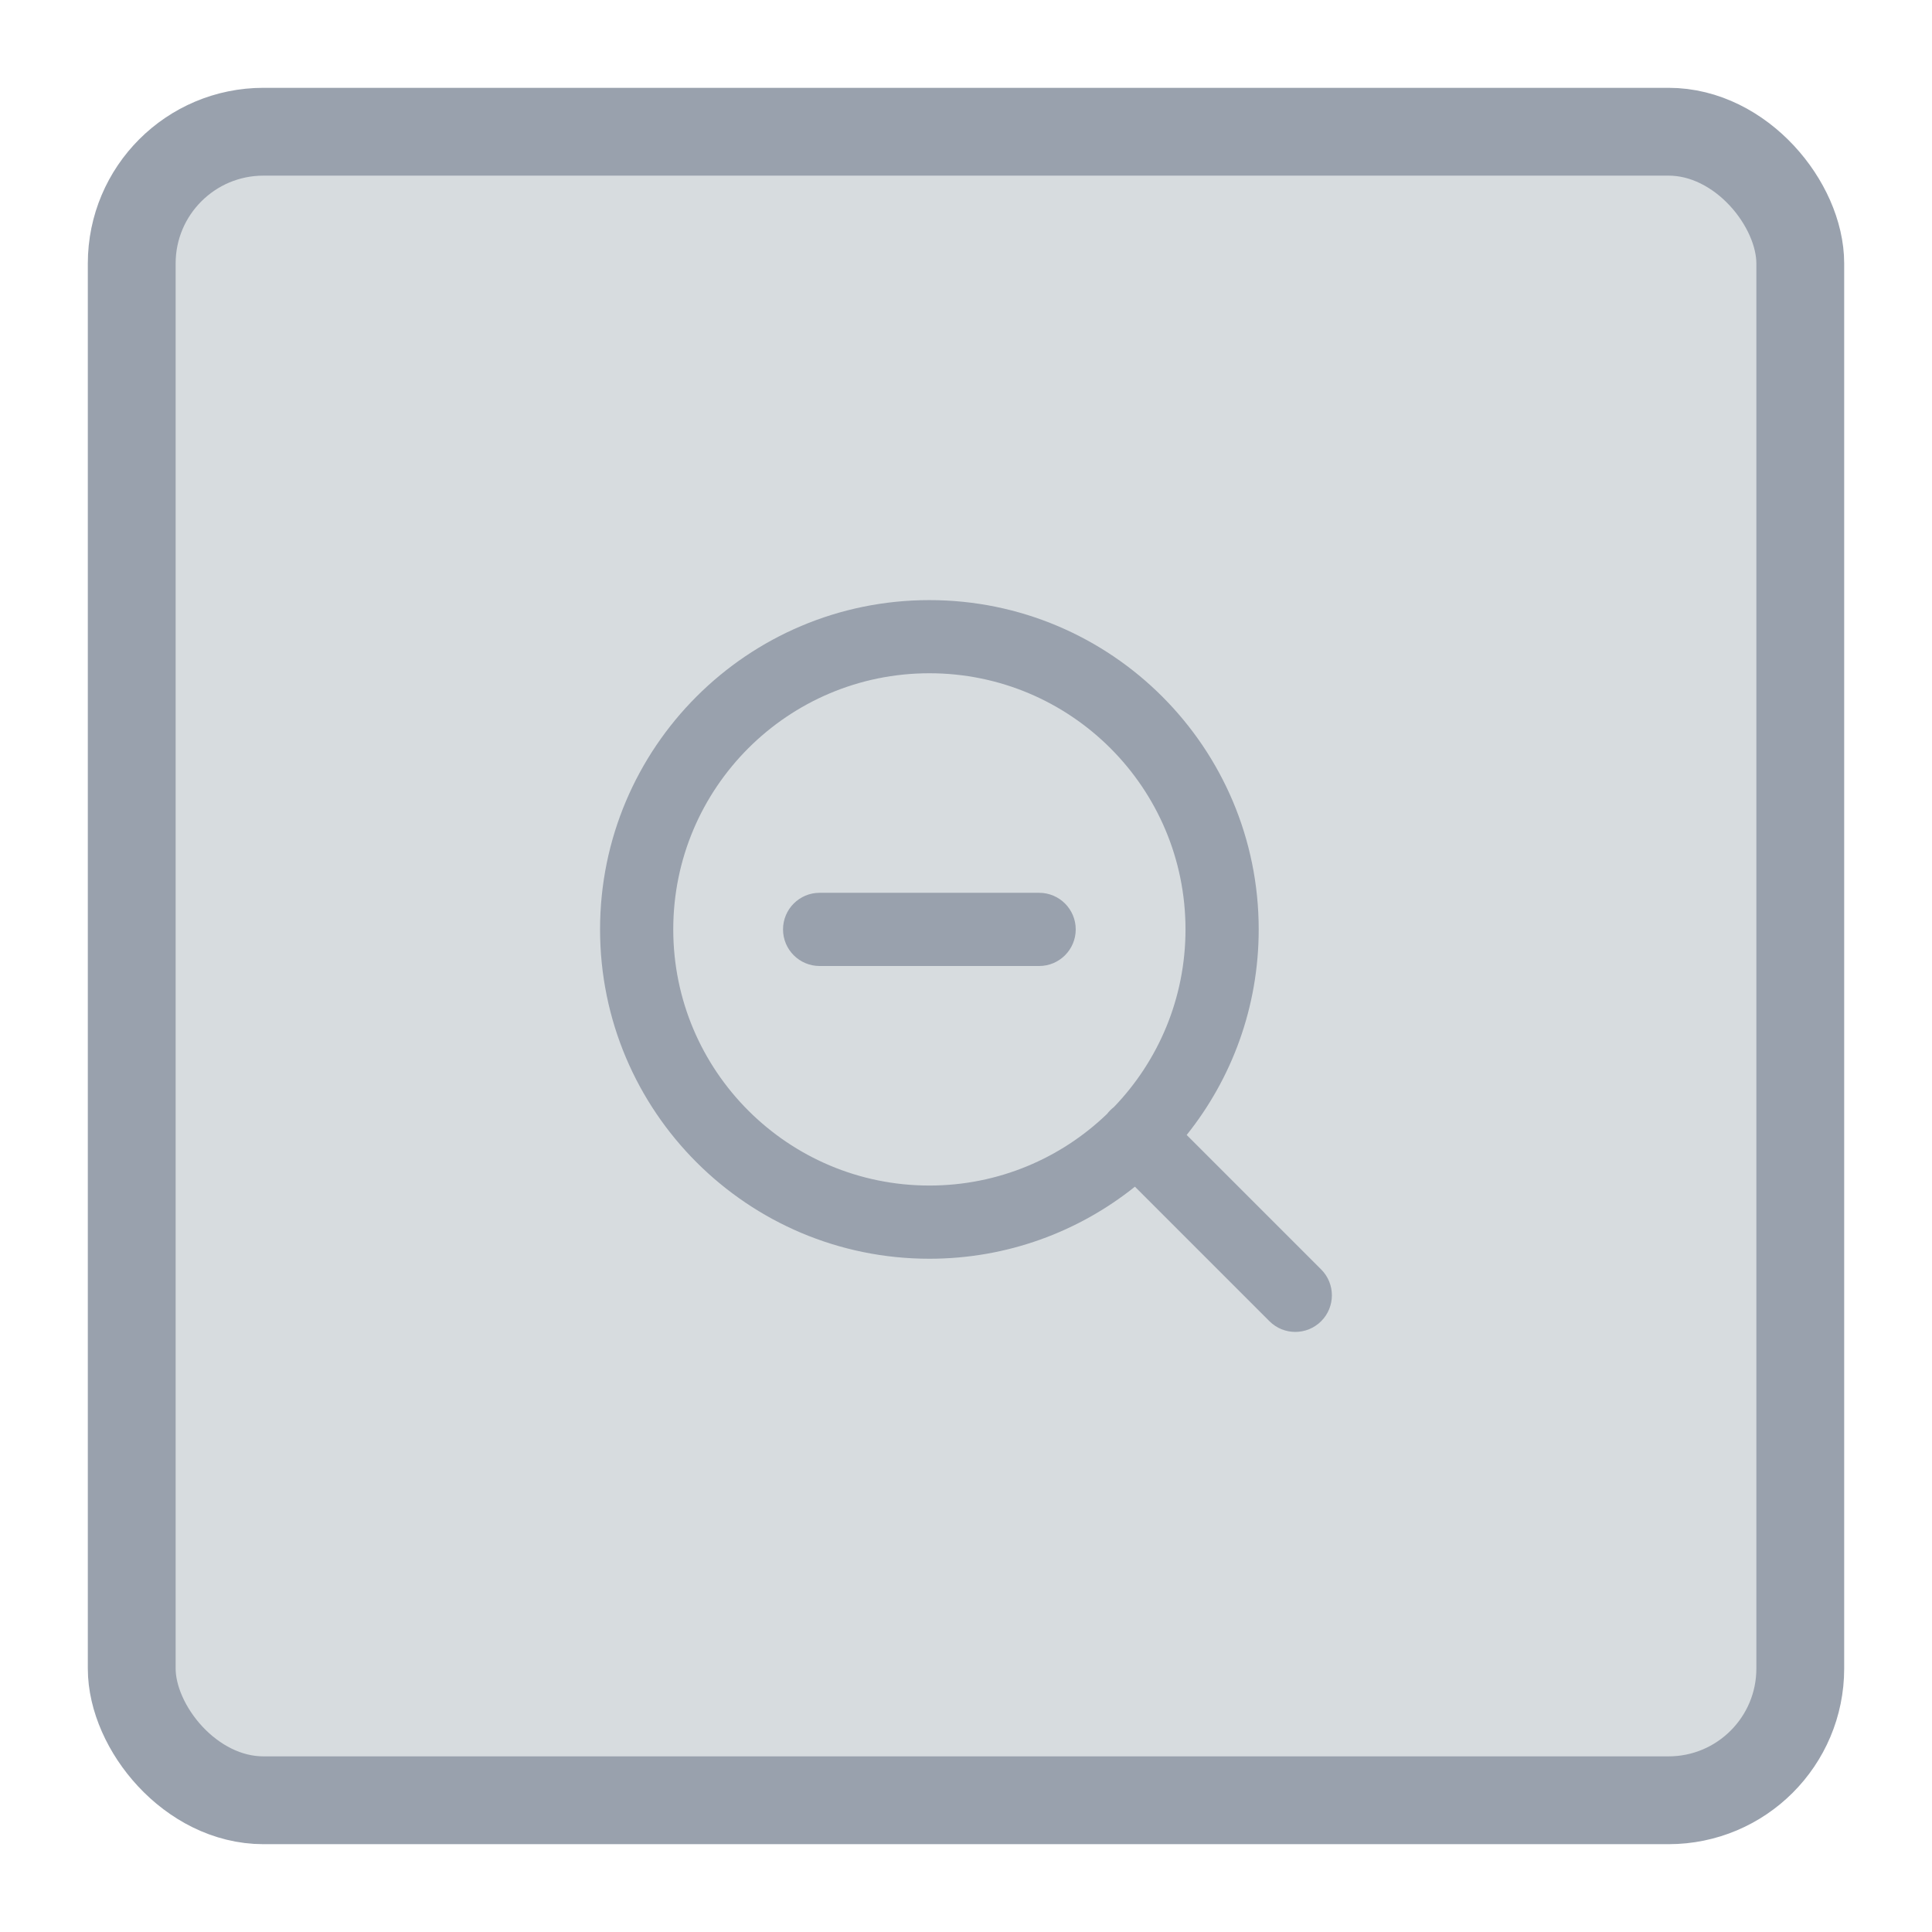
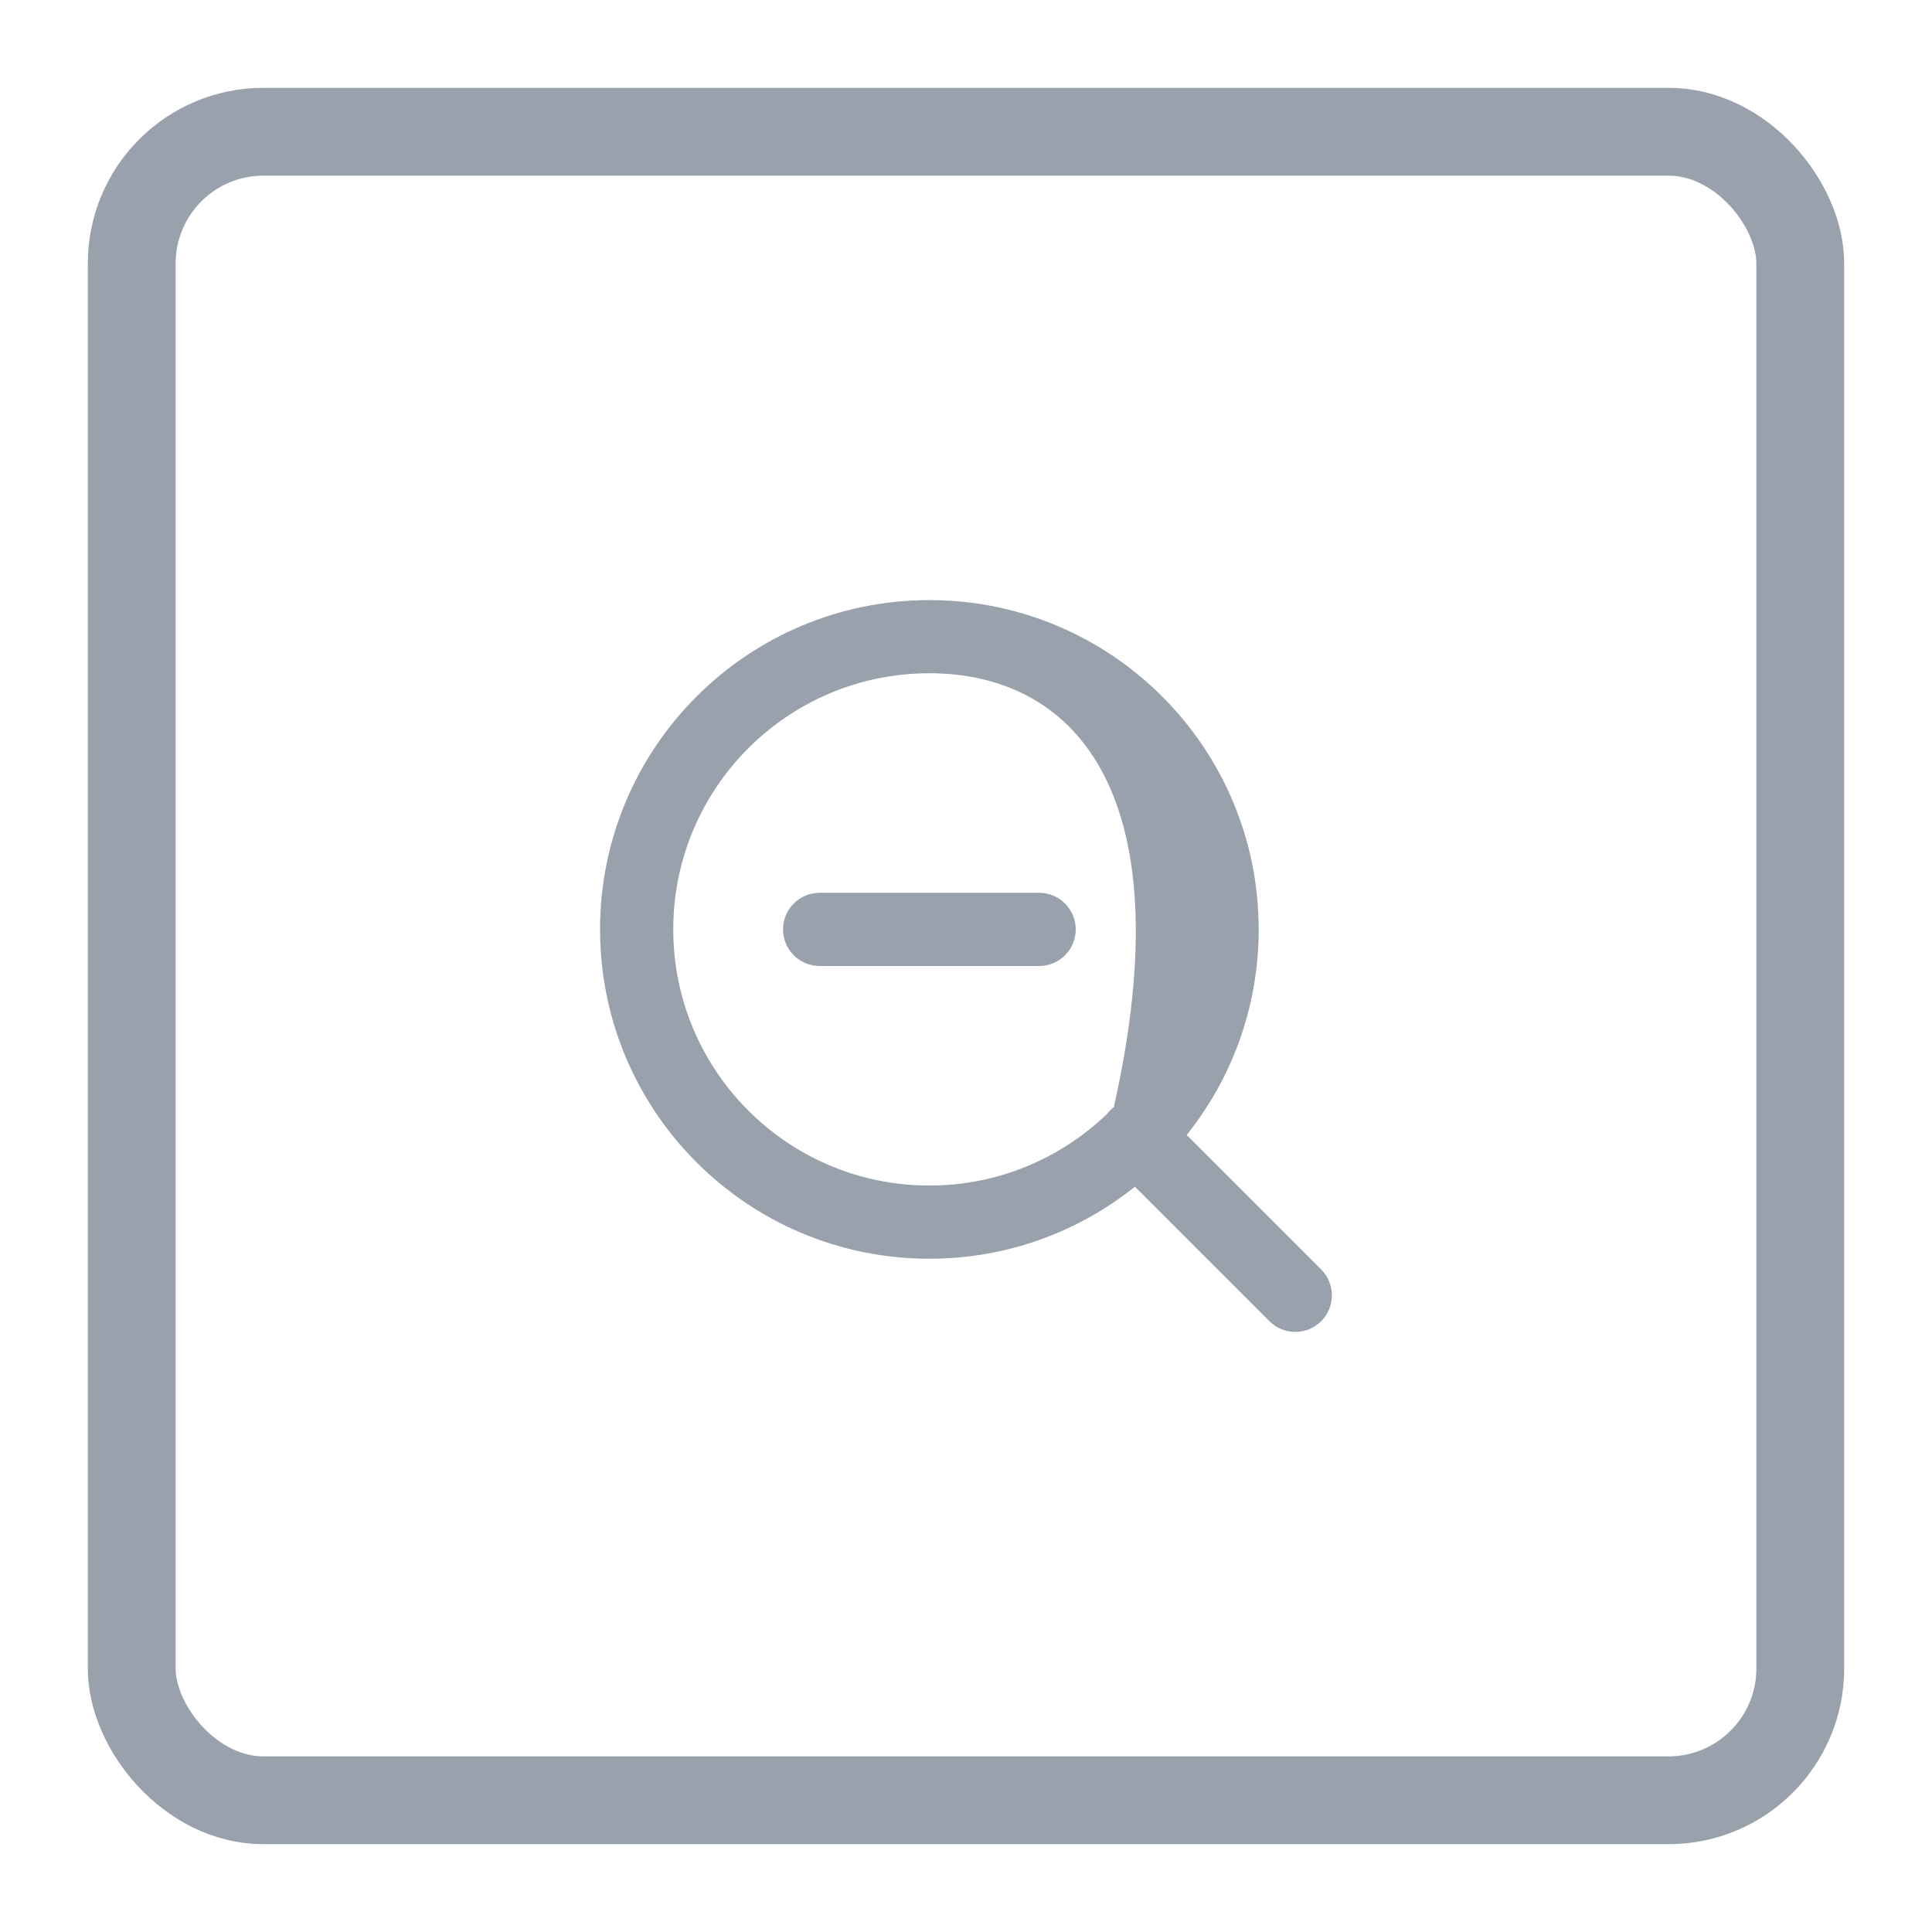
<svg xmlns="http://www.w3.org/2000/svg" width="44" height="44" viewBox="0 0 44 44" fill="none">
-   <rect x="3" y="3" width="38" height="38" rx="3" fill="#D7DCDF" />
-   <path fill-rule="evenodd" clip-rule="evenodd" d="M21.166 15.333C17.944 15.333 15.333 17.945 15.333 21.167C15.333 24.388 17.944 27 21.166 27C22.738 27 24.164 26.378 25.213 25.368C25.235 25.339 25.259 25.312 25.285 25.286C25.311 25.26 25.339 25.235 25.367 25.214C26.378 24.165 26.999 22.738 26.999 21.167C26.999 17.945 24.388 15.333 21.166 15.333ZM27.026 25.848C28.052 24.565 28.666 22.938 28.666 21.167C28.666 17.024 25.308 13.667 21.166 13.667C17.024 13.667 13.666 17.024 13.666 21.167C13.666 25.309 17.024 28.667 21.166 28.667C22.937 28.667 24.564 28.053 25.847 27.026L28.91 30.089C29.235 30.415 29.763 30.415 30.089 30.089C30.414 29.764 30.414 29.236 30.089 28.911L27.026 25.848ZM17.833 21.167C17.833 20.706 18.206 20.333 18.666 20.333H23.666C24.126 20.333 24.499 20.706 24.499 21.167C24.499 21.627 24.126 22 23.666 22H18.666C18.206 22 17.833 21.627 17.833 21.167Z" fill="#99A1AD" />
+   <path fill-rule="evenodd" clip-rule="evenodd" d="M21.166 15.333C17.944 15.333 15.333 17.945 15.333 21.167C15.333 24.388 17.944 27 21.166 27C22.738 27 24.164 26.378 25.213 25.368C25.235 25.339 25.259 25.312 25.285 25.286C25.311 25.26 25.339 25.235 25.367 25.214C26.999 17.945 24.388 15.333 21.166 15.333ZM27.026 25.848C28.052 24.565 28.666 22.938 28.666 21.167C28.666 17.024 25.308 13.667 21.166 13.667C17.024 13.667 13.666 17.024 13.666 21.167C13.666 25.309 17.024 28.667 21.166 28.667C22.937 28.667 24.564 28.053 25.847 27.026L28.91 30.089C29.235 30.415 29.763 30.415 30.089 30.089C30.414 29.764 30.414 29.236 30.089 28.911L27.026 25.848ZM17.833 21.167C17.833 20.706 18.206 20.333 18.666 20.333H23.666C24.126 20.333 24.499 20.706 24.499 21.167C24.499 21.627 24.126 22 23.666 22H18.666C18.206 22 17.833 21.627 17.833 21.167Z" fill="#99A1AD" />
  <rect x="3" y="3" width="38" height="38" rx="3" stroke="#99A1AD" stroke-width="2" />
</svg>